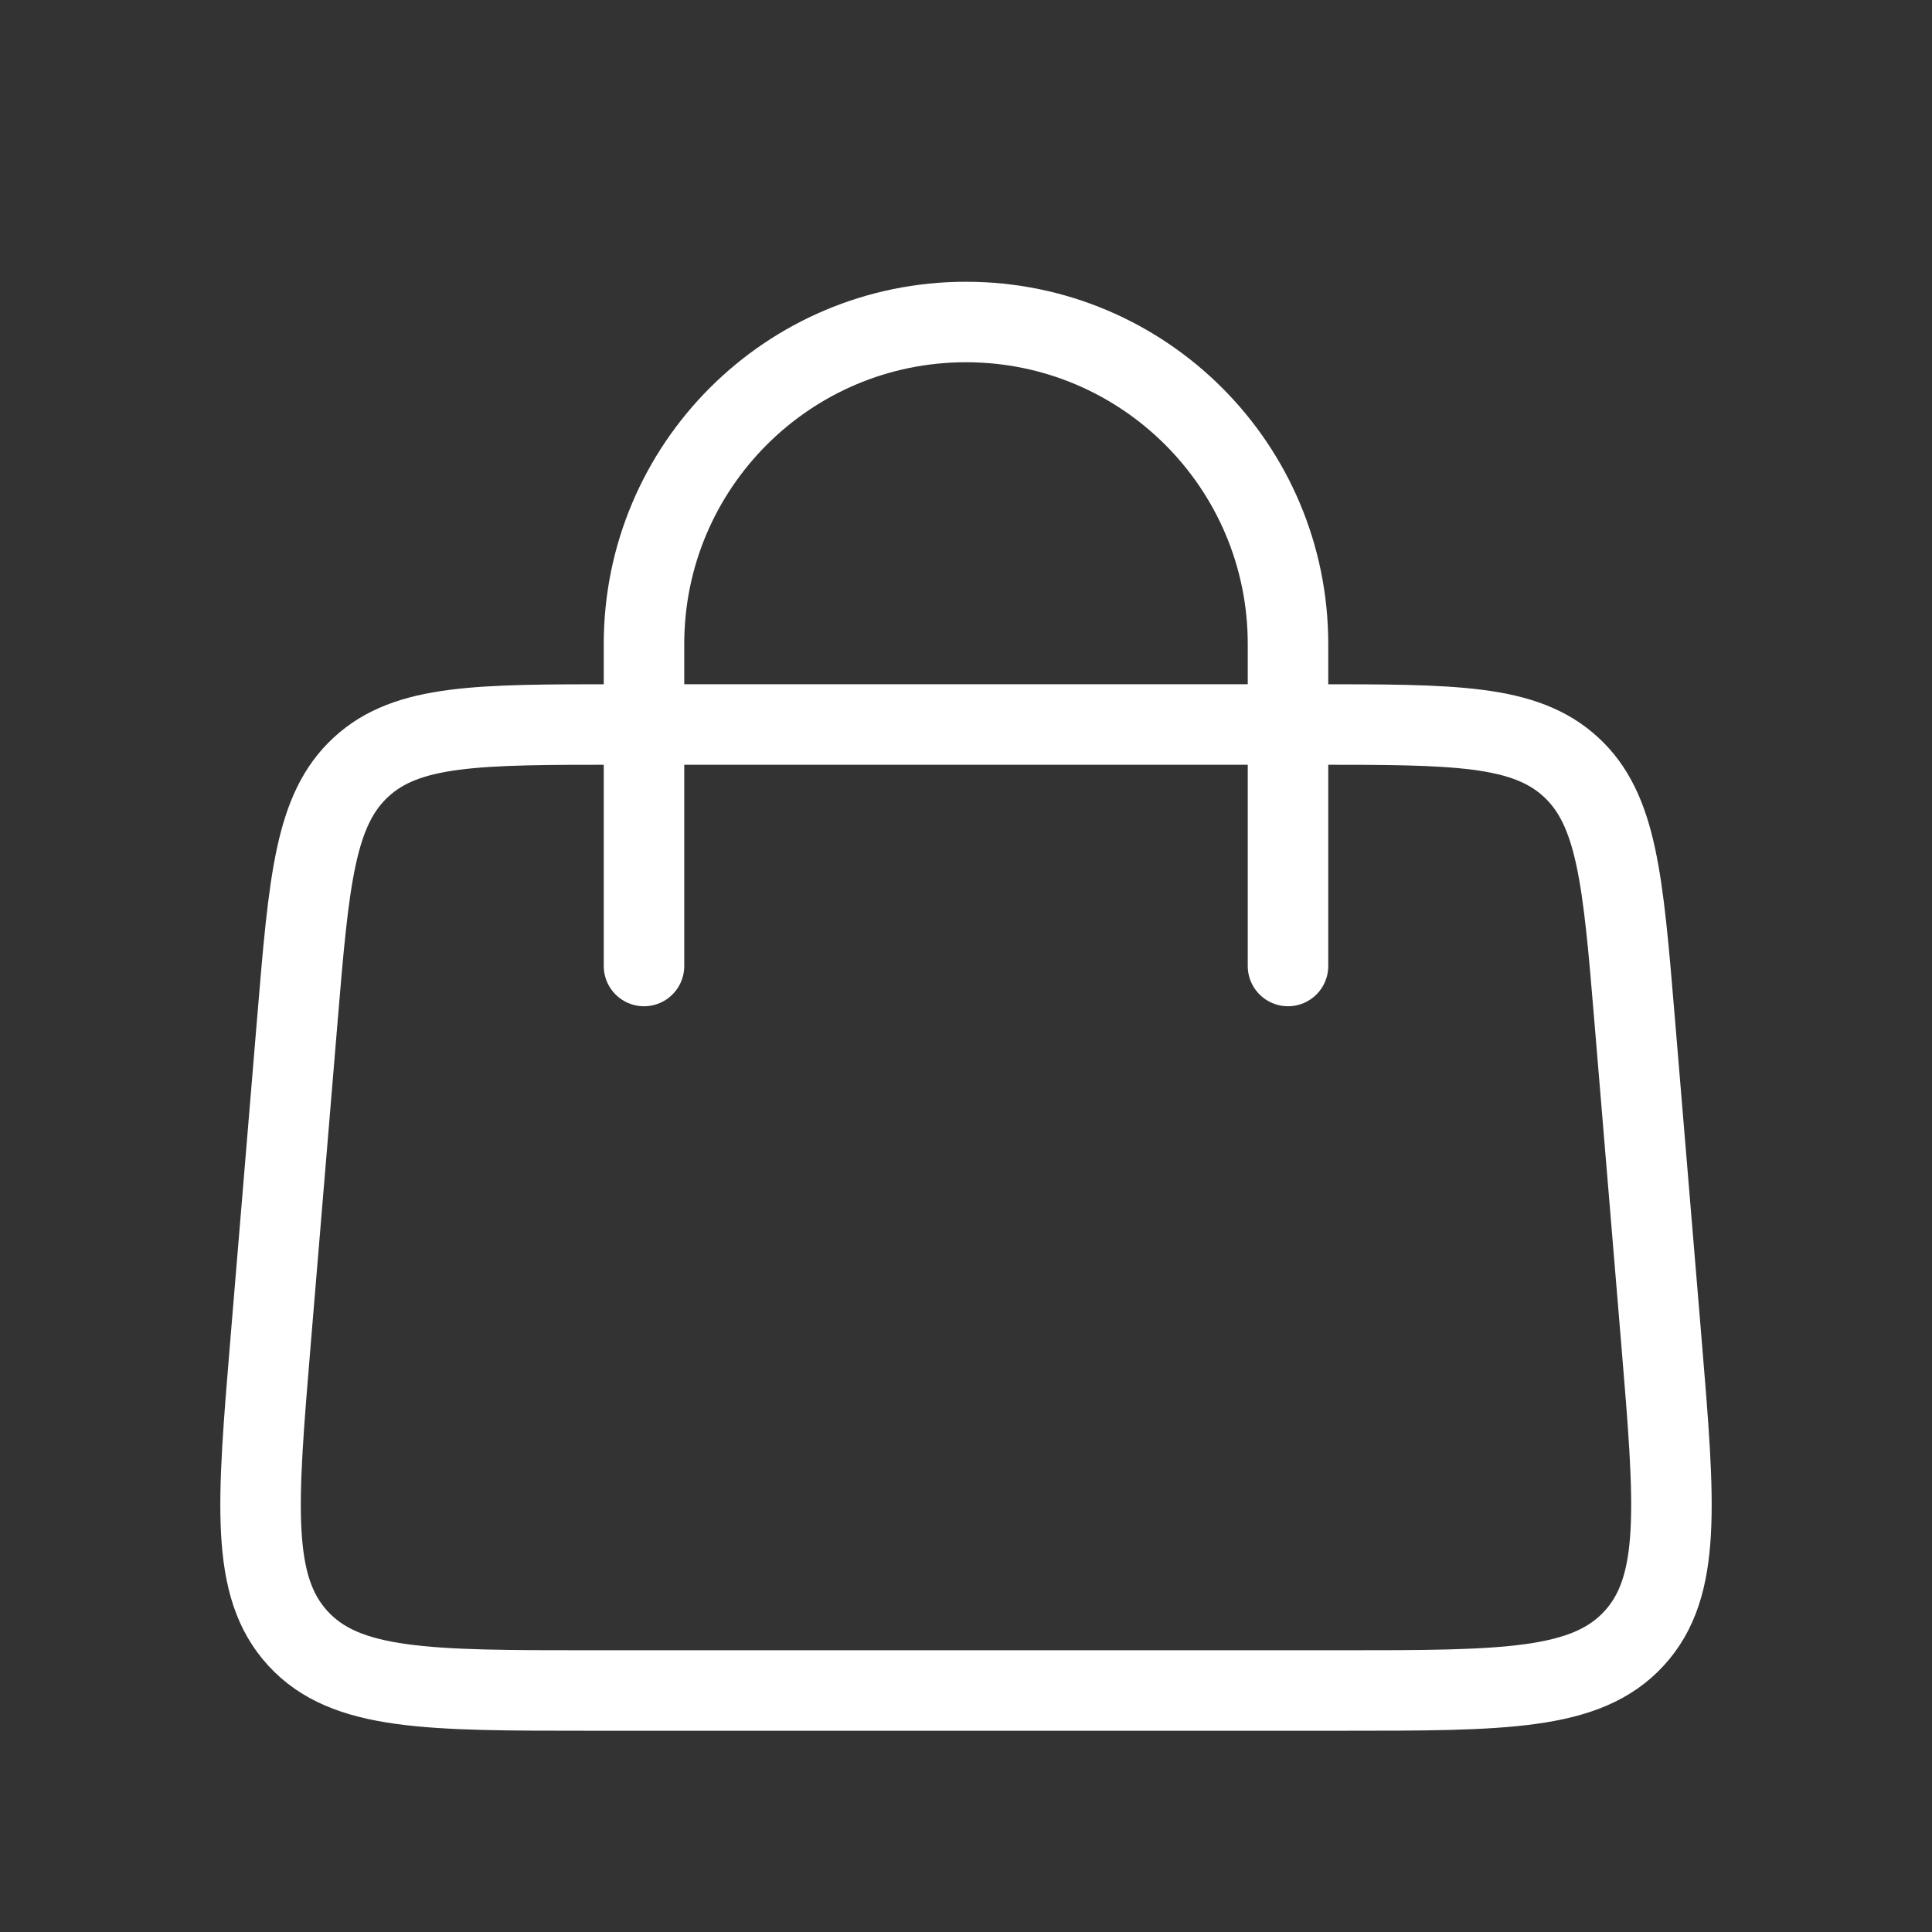
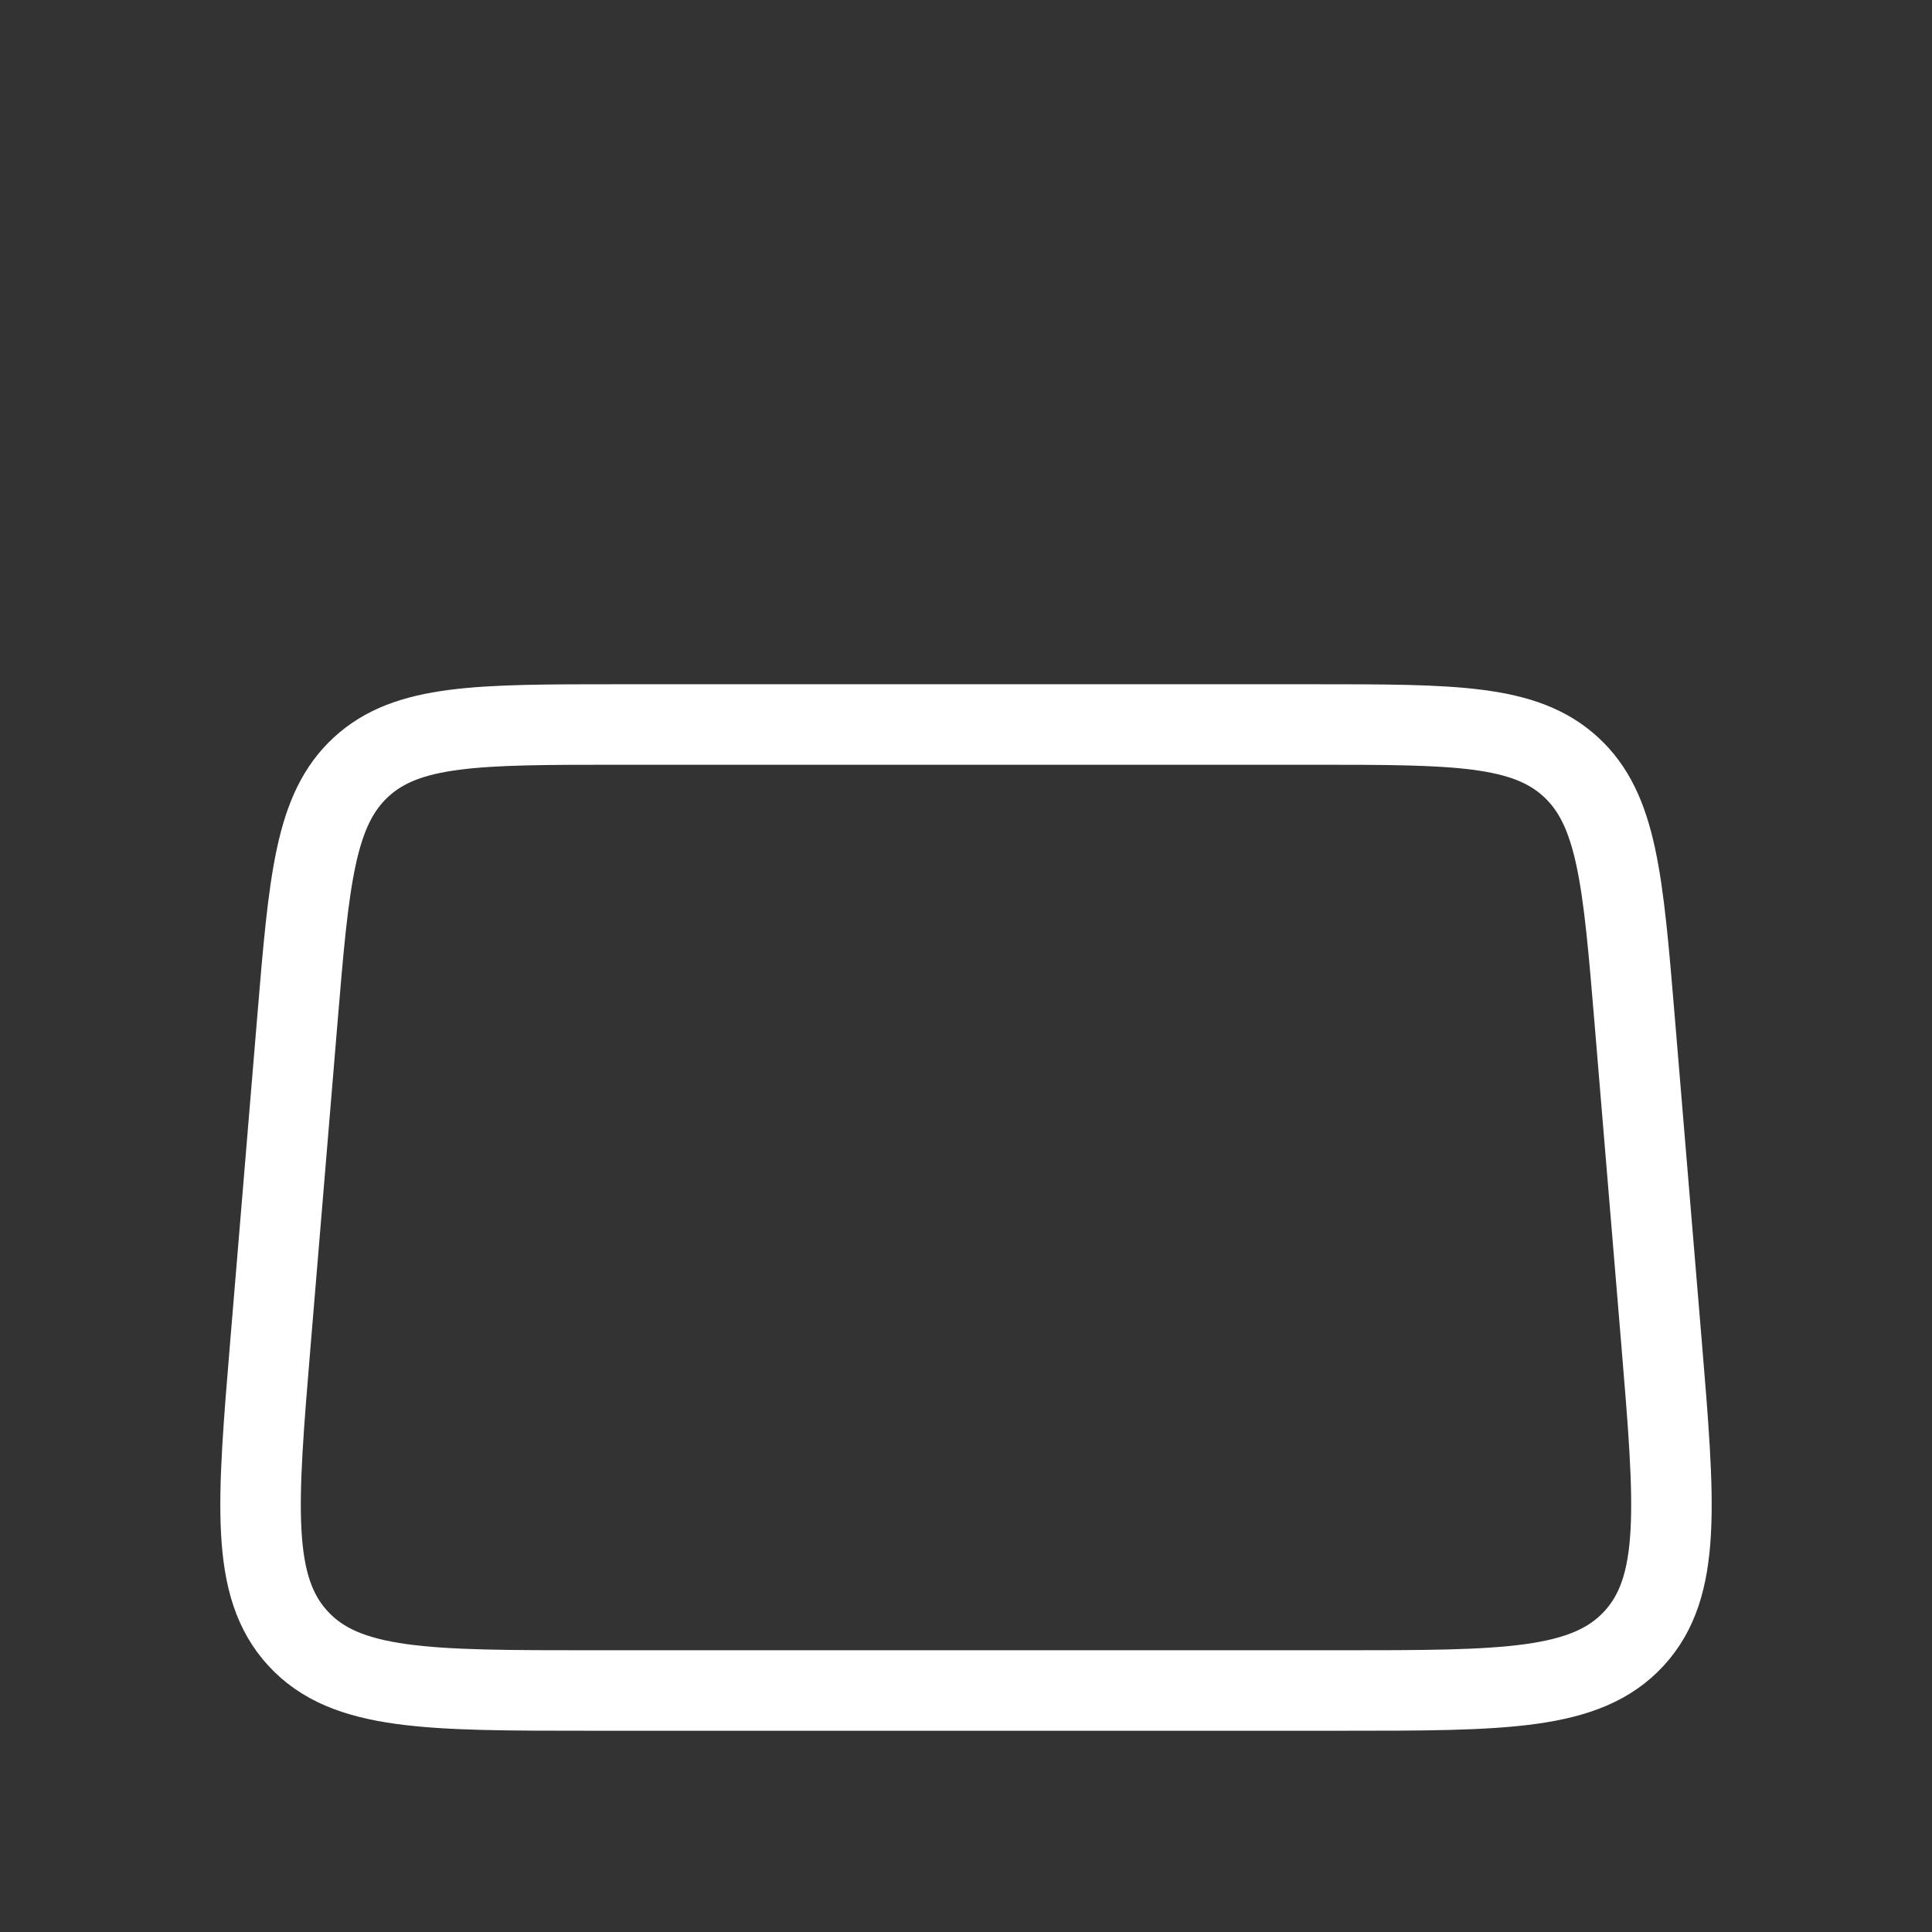
<svg xmlns="http://www.w3.org/2000/svg" width="24" height="24" viewBox="0 0 24 24" fill="none">
  <rect x="0" y="0" width="24" height="24" fill="#333333" stroke="none" />
-   <path d="M8 12L8 8C8 5.791 9.791 4 12 4V4C14.209 4 16 5.791 16 8L16 12" stroke="white" stroke-linecap="round" />
  <path d="M3.694 12.668C3.839 10.927 3.912 10.056 4.486 9.528C5.06 9 5.934 9 7.681 9H16.32C18.066 9 18.94 9 19.514 9.528C20.088 10.056 20.161 10.927 20.306 12.668L20.639 16.668C20.808 18.695 20.892 19.708 20.298 20.354C19.704 21 18.687 21 16.653 21H7.347C5.313 21 4.296 21 3.702 20.354C3.108 19.708 3.192 18.695 3.361 16.668L3.694 12.668Z" stroke="white" />
</svg>